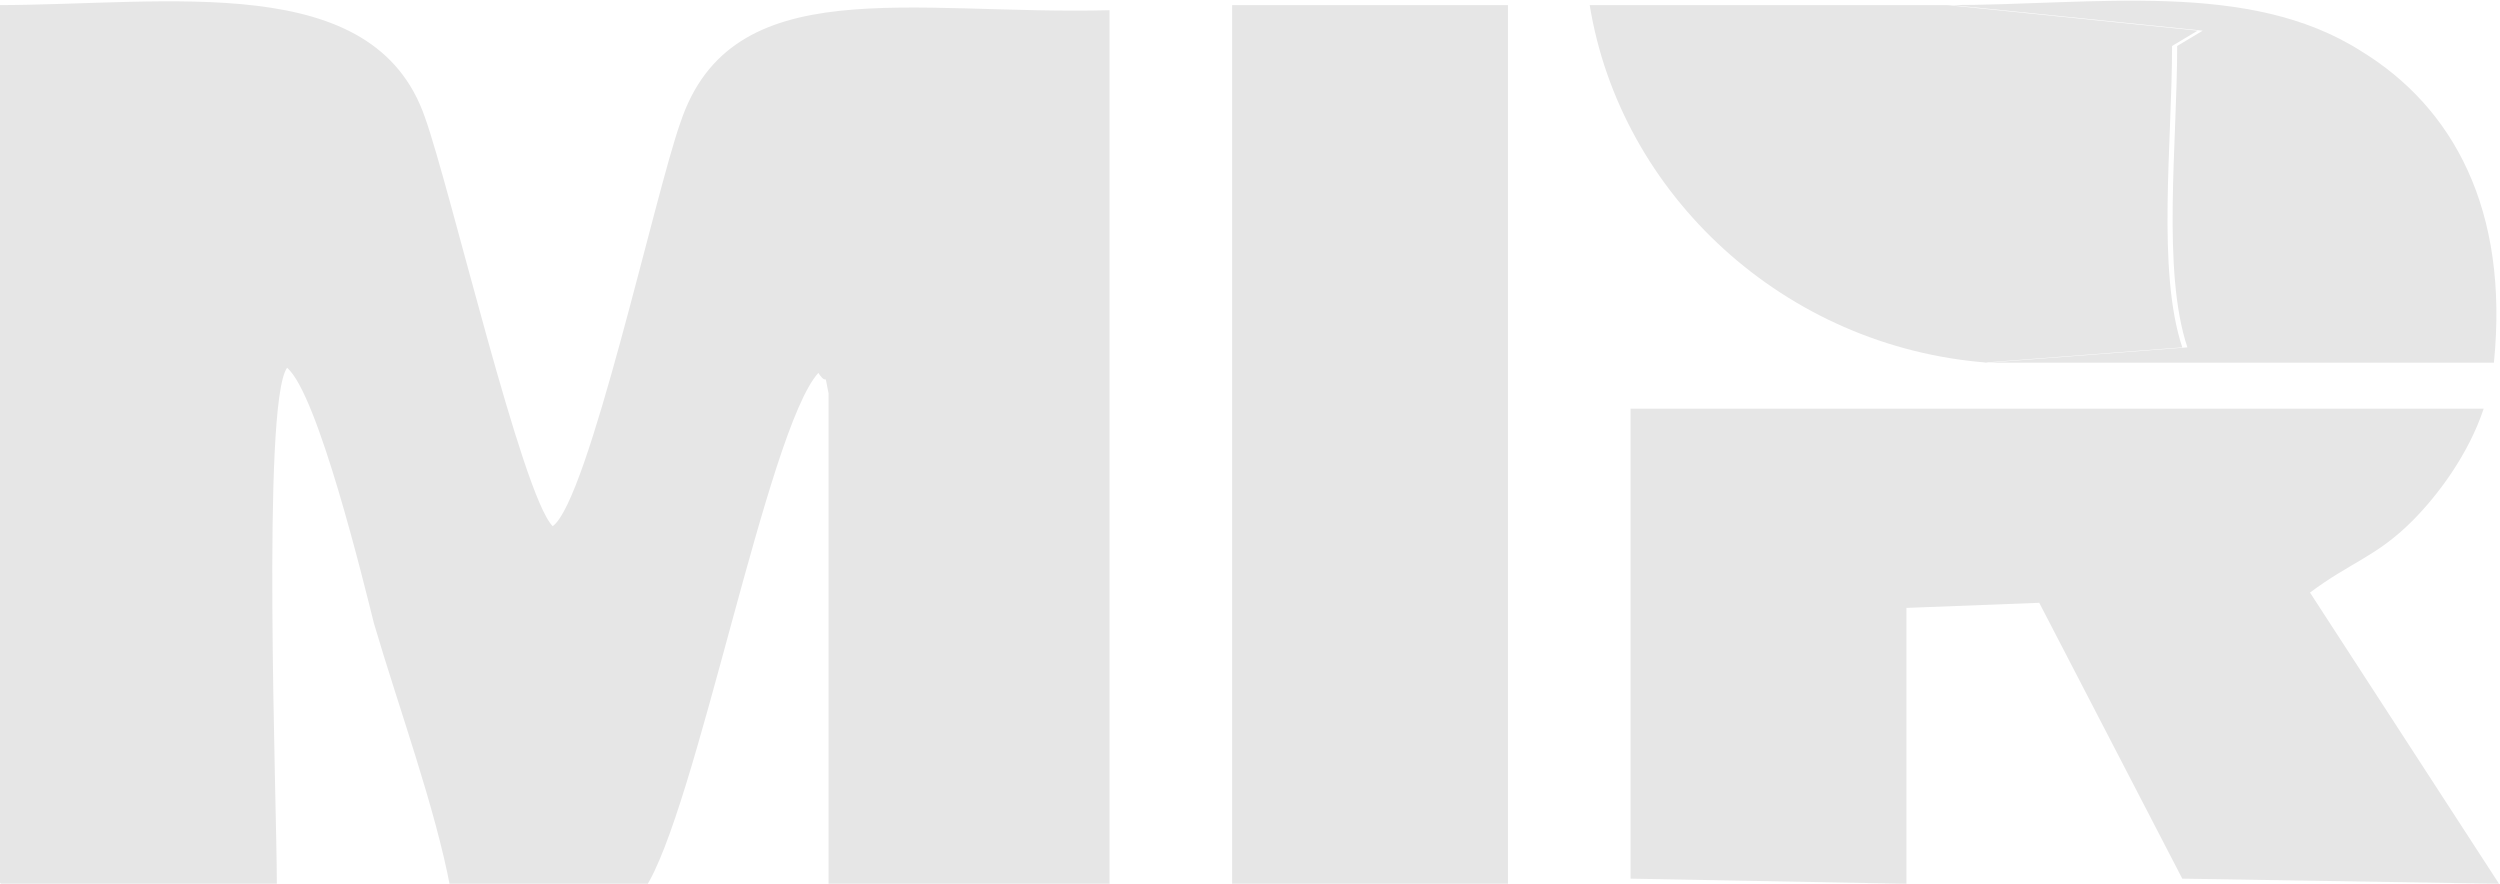
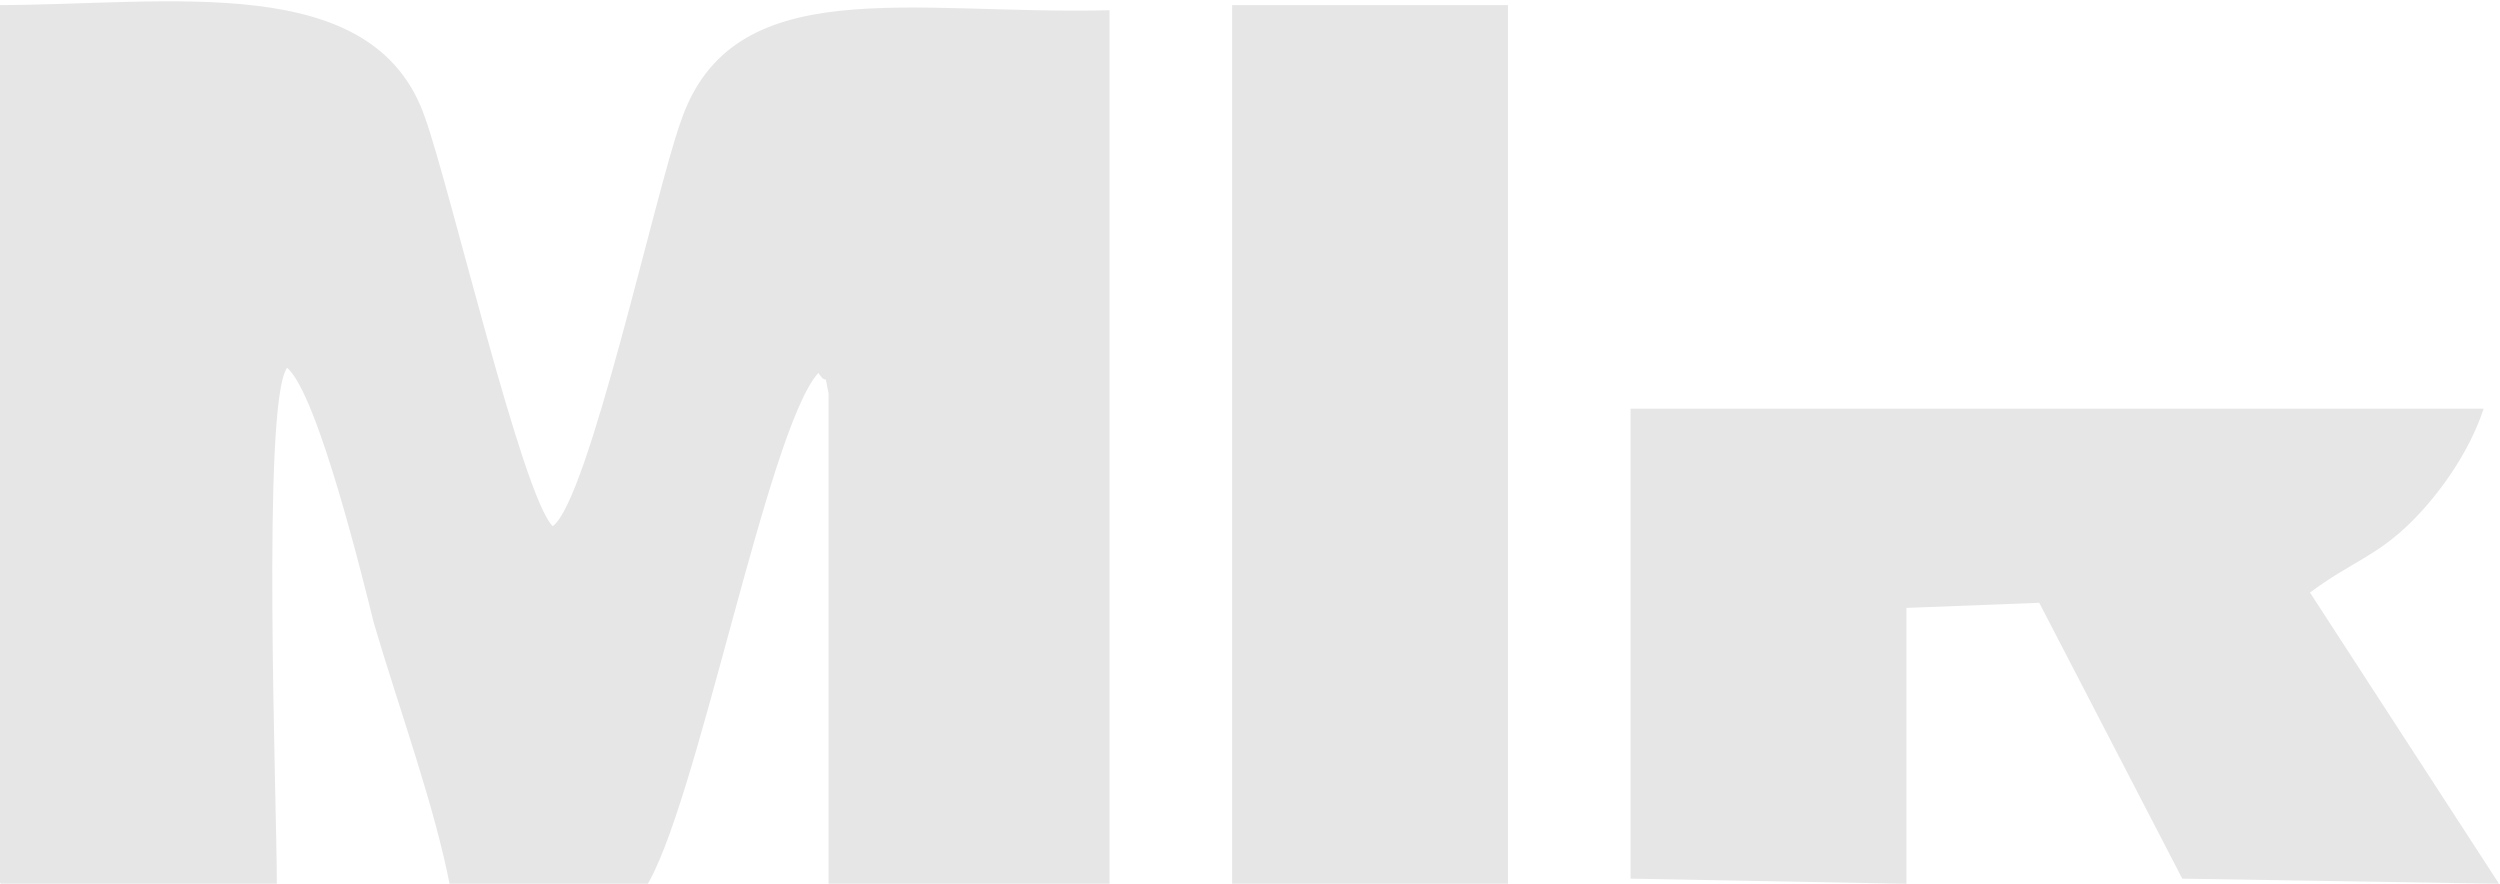
<svg xmlns="http://www.w3.org/2000/svg" xml:space="preserve" width="25.4mm" height="8.979mm" version="1.1" style="shape-rendering:geometricPrecision; text-rendering:geometricPrecision; image-rendering:optimizeQuality; fill-rule:evenodd; clip-rule:evenodd" viewBox="0 0 4.89 1.73">
  <defs>
    <style type="text/css">
   
    .fil0 {fill:#E6E6E6}
   
  </style>
  </defs>
  <g id="Слой_x0020_1">
    <path class="fil0" d="M0 1.73l0.54 0c-0,-0.16 -0.03,-0.94 0.02,-1.01 0.06,0.05 0.15,0.42 0.17,0.5 0.05,0.17 0.12,0.36 0.15,0.52l0.38 -0c0.1,-0.15 0.24,-0.9 0.34,-1.01 0.02,0.03 0.01,-0.01 0.02,0.04l0 0.97 0.55 0 -0 -1.72c-0.39,0.01 -0.74,-0.08 -0.84,0.22 -0.05,0.14 -0.18,0.74 -0.25,0.79 -0.06,-0.06 -0.2,-0.66 -0.25,-0.8 -0.1,-0.29 -0.5,-0.22 -0.84,-0.22l0 1.71z" />
    <path class="fil0" d="M3.19 1.72l0.54 0.01 0 -0.54 0.26 -0.01 0.28 0.54 0.62 0.01 -0.37 -0.57c0.08,-0.06 0.13,-0.07 0.2,-0.14 0.05,-0.05 0.11,-0.13 0.14,-0.22l-1.67 -0 -0 0.93z" />
    <polygon class="fil0" points="2.41,1.73 2.95,1.73 2.95,0.01 2.41,0.01 " />
-     <path class="fil0" d="M3.89 0.71l0.39 -0.03c-0.05,-0.15 -0.02,-0.4 -0.02,-0.59l0.05 -0.03 -0.49 -0.05 -0.71 0c0.06,0.37 0.38,0.67 0.78,0.7zm0 0l0.99 0c0.03,-0.3 -0.08,-0.5 -0.26,-0.61 -0.22,-0.14 -0.52,-0.09 -0.81,-0.09l0.49 0.05 -0.05 0.03c0,0.19 -0.03,0.44 0.02,0.59l-0.39 0.03z" />
  </g>
</svg>